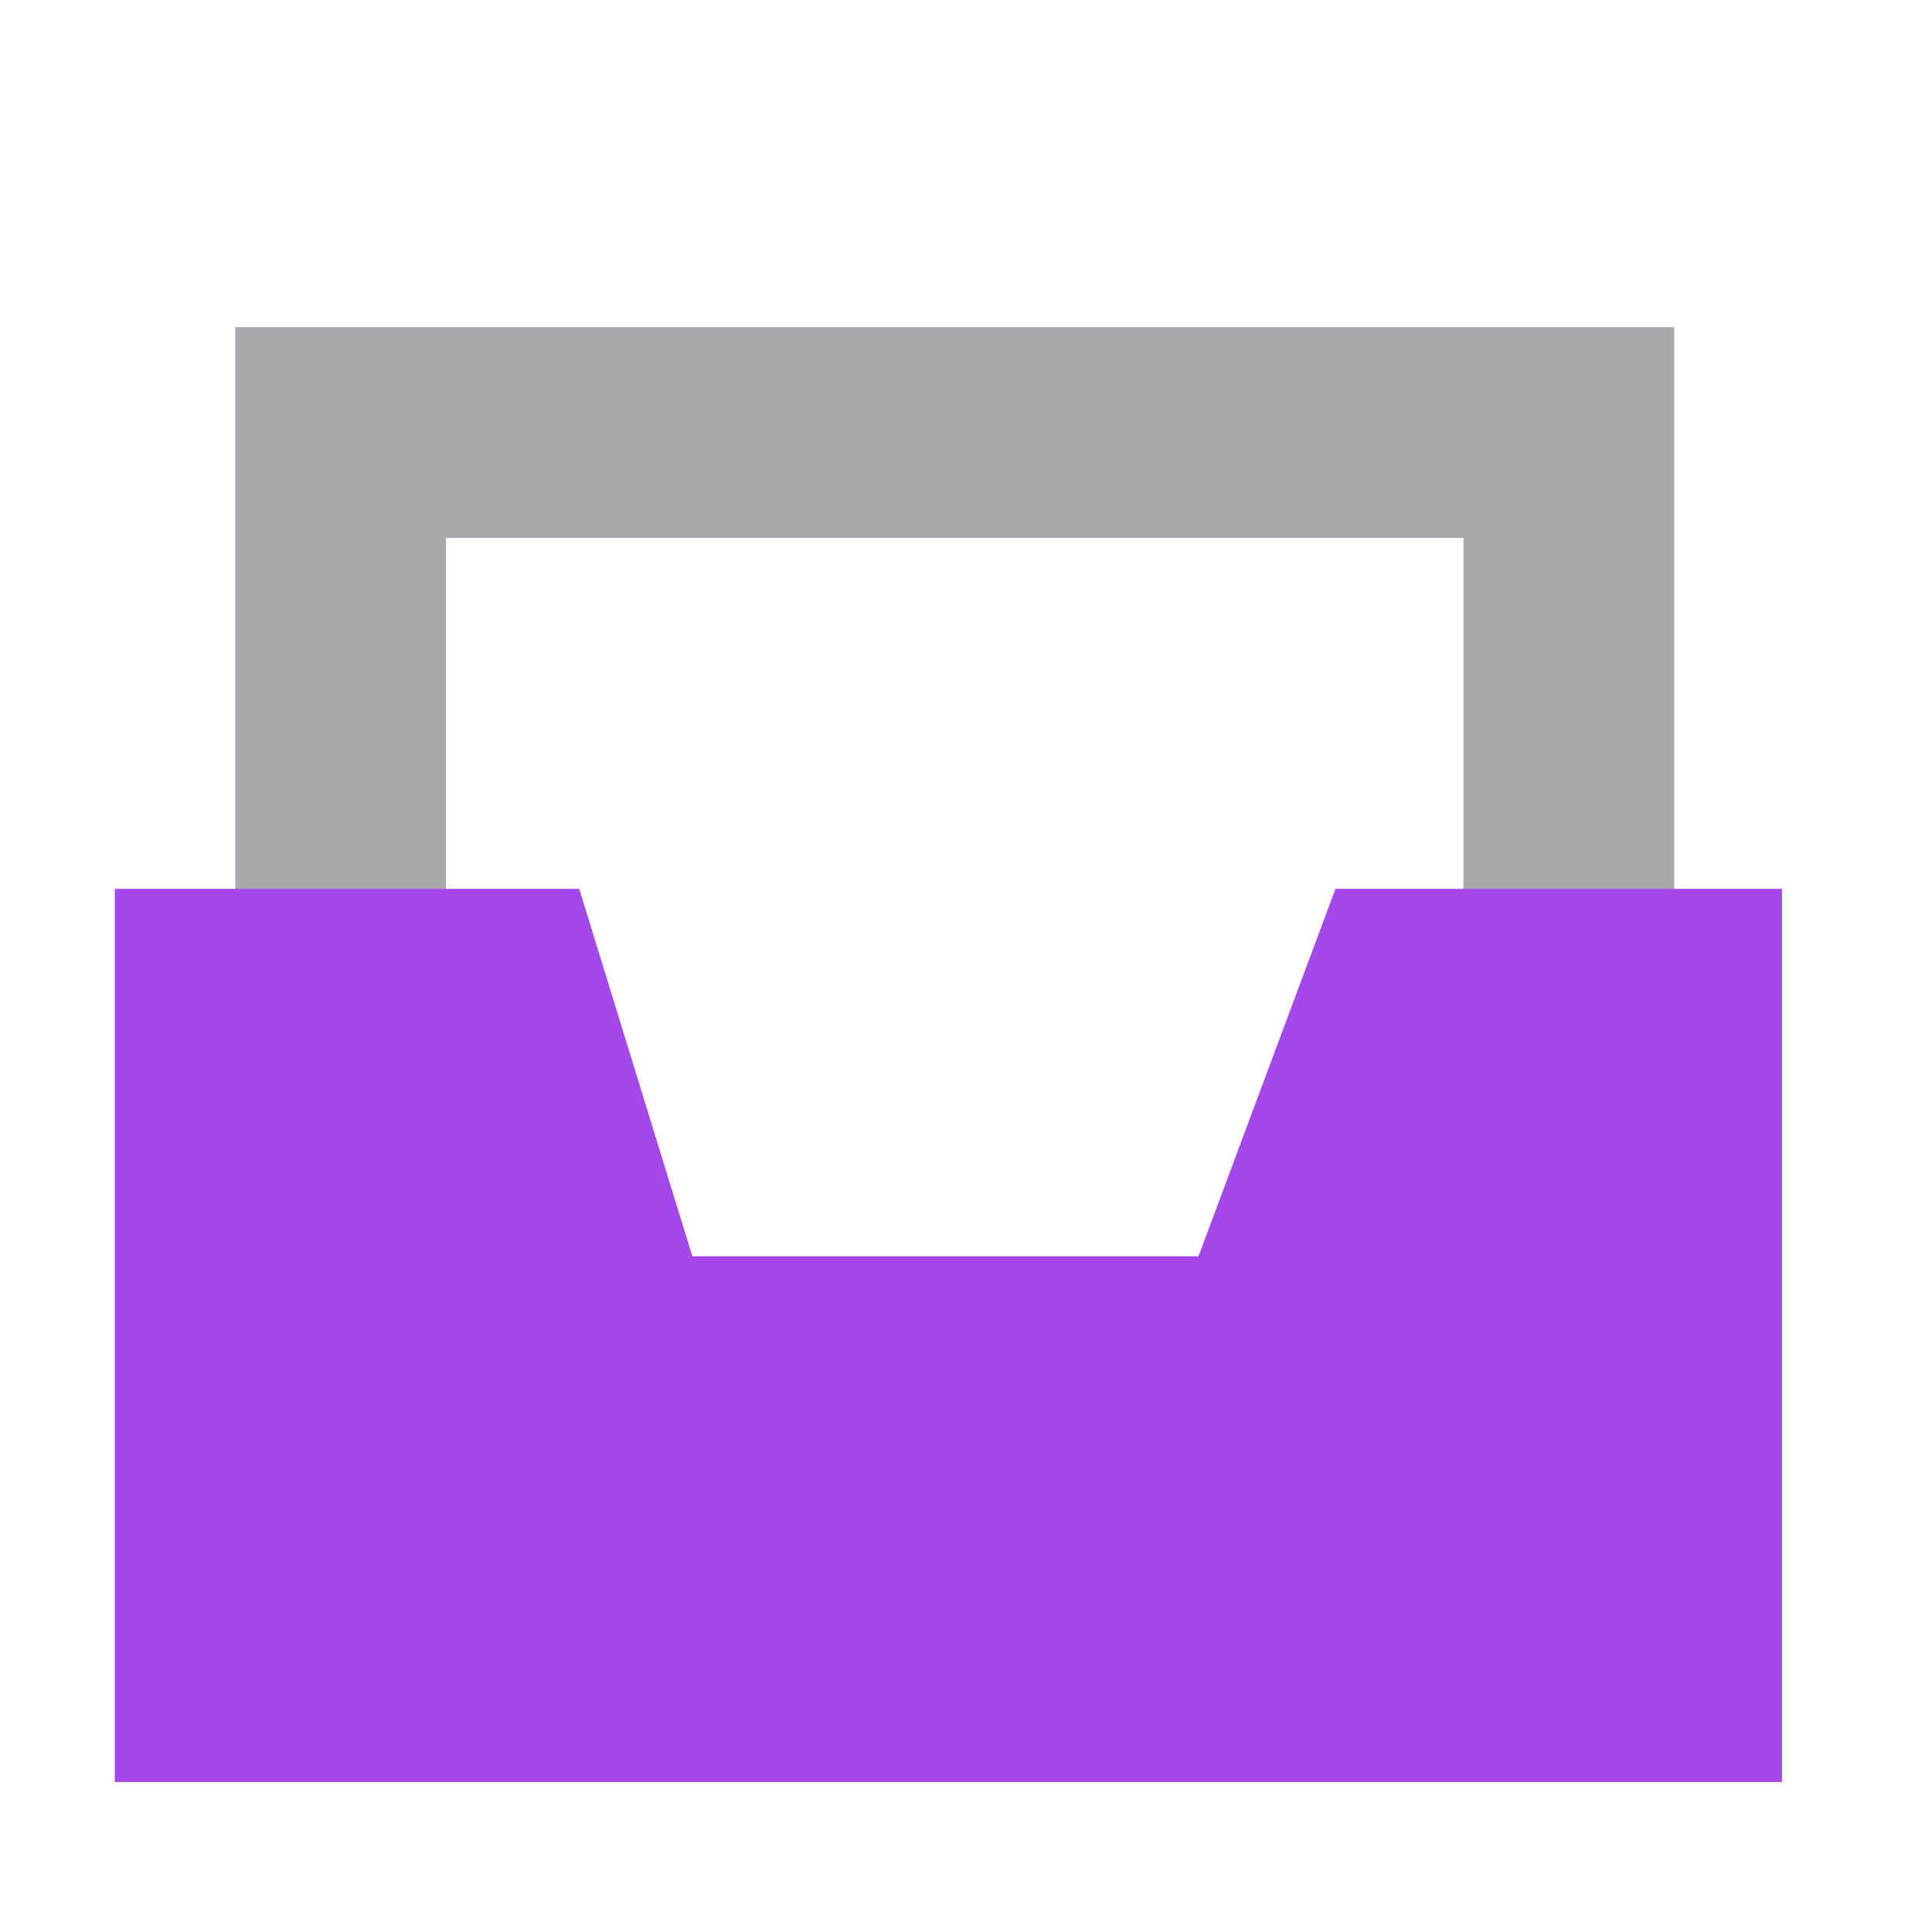
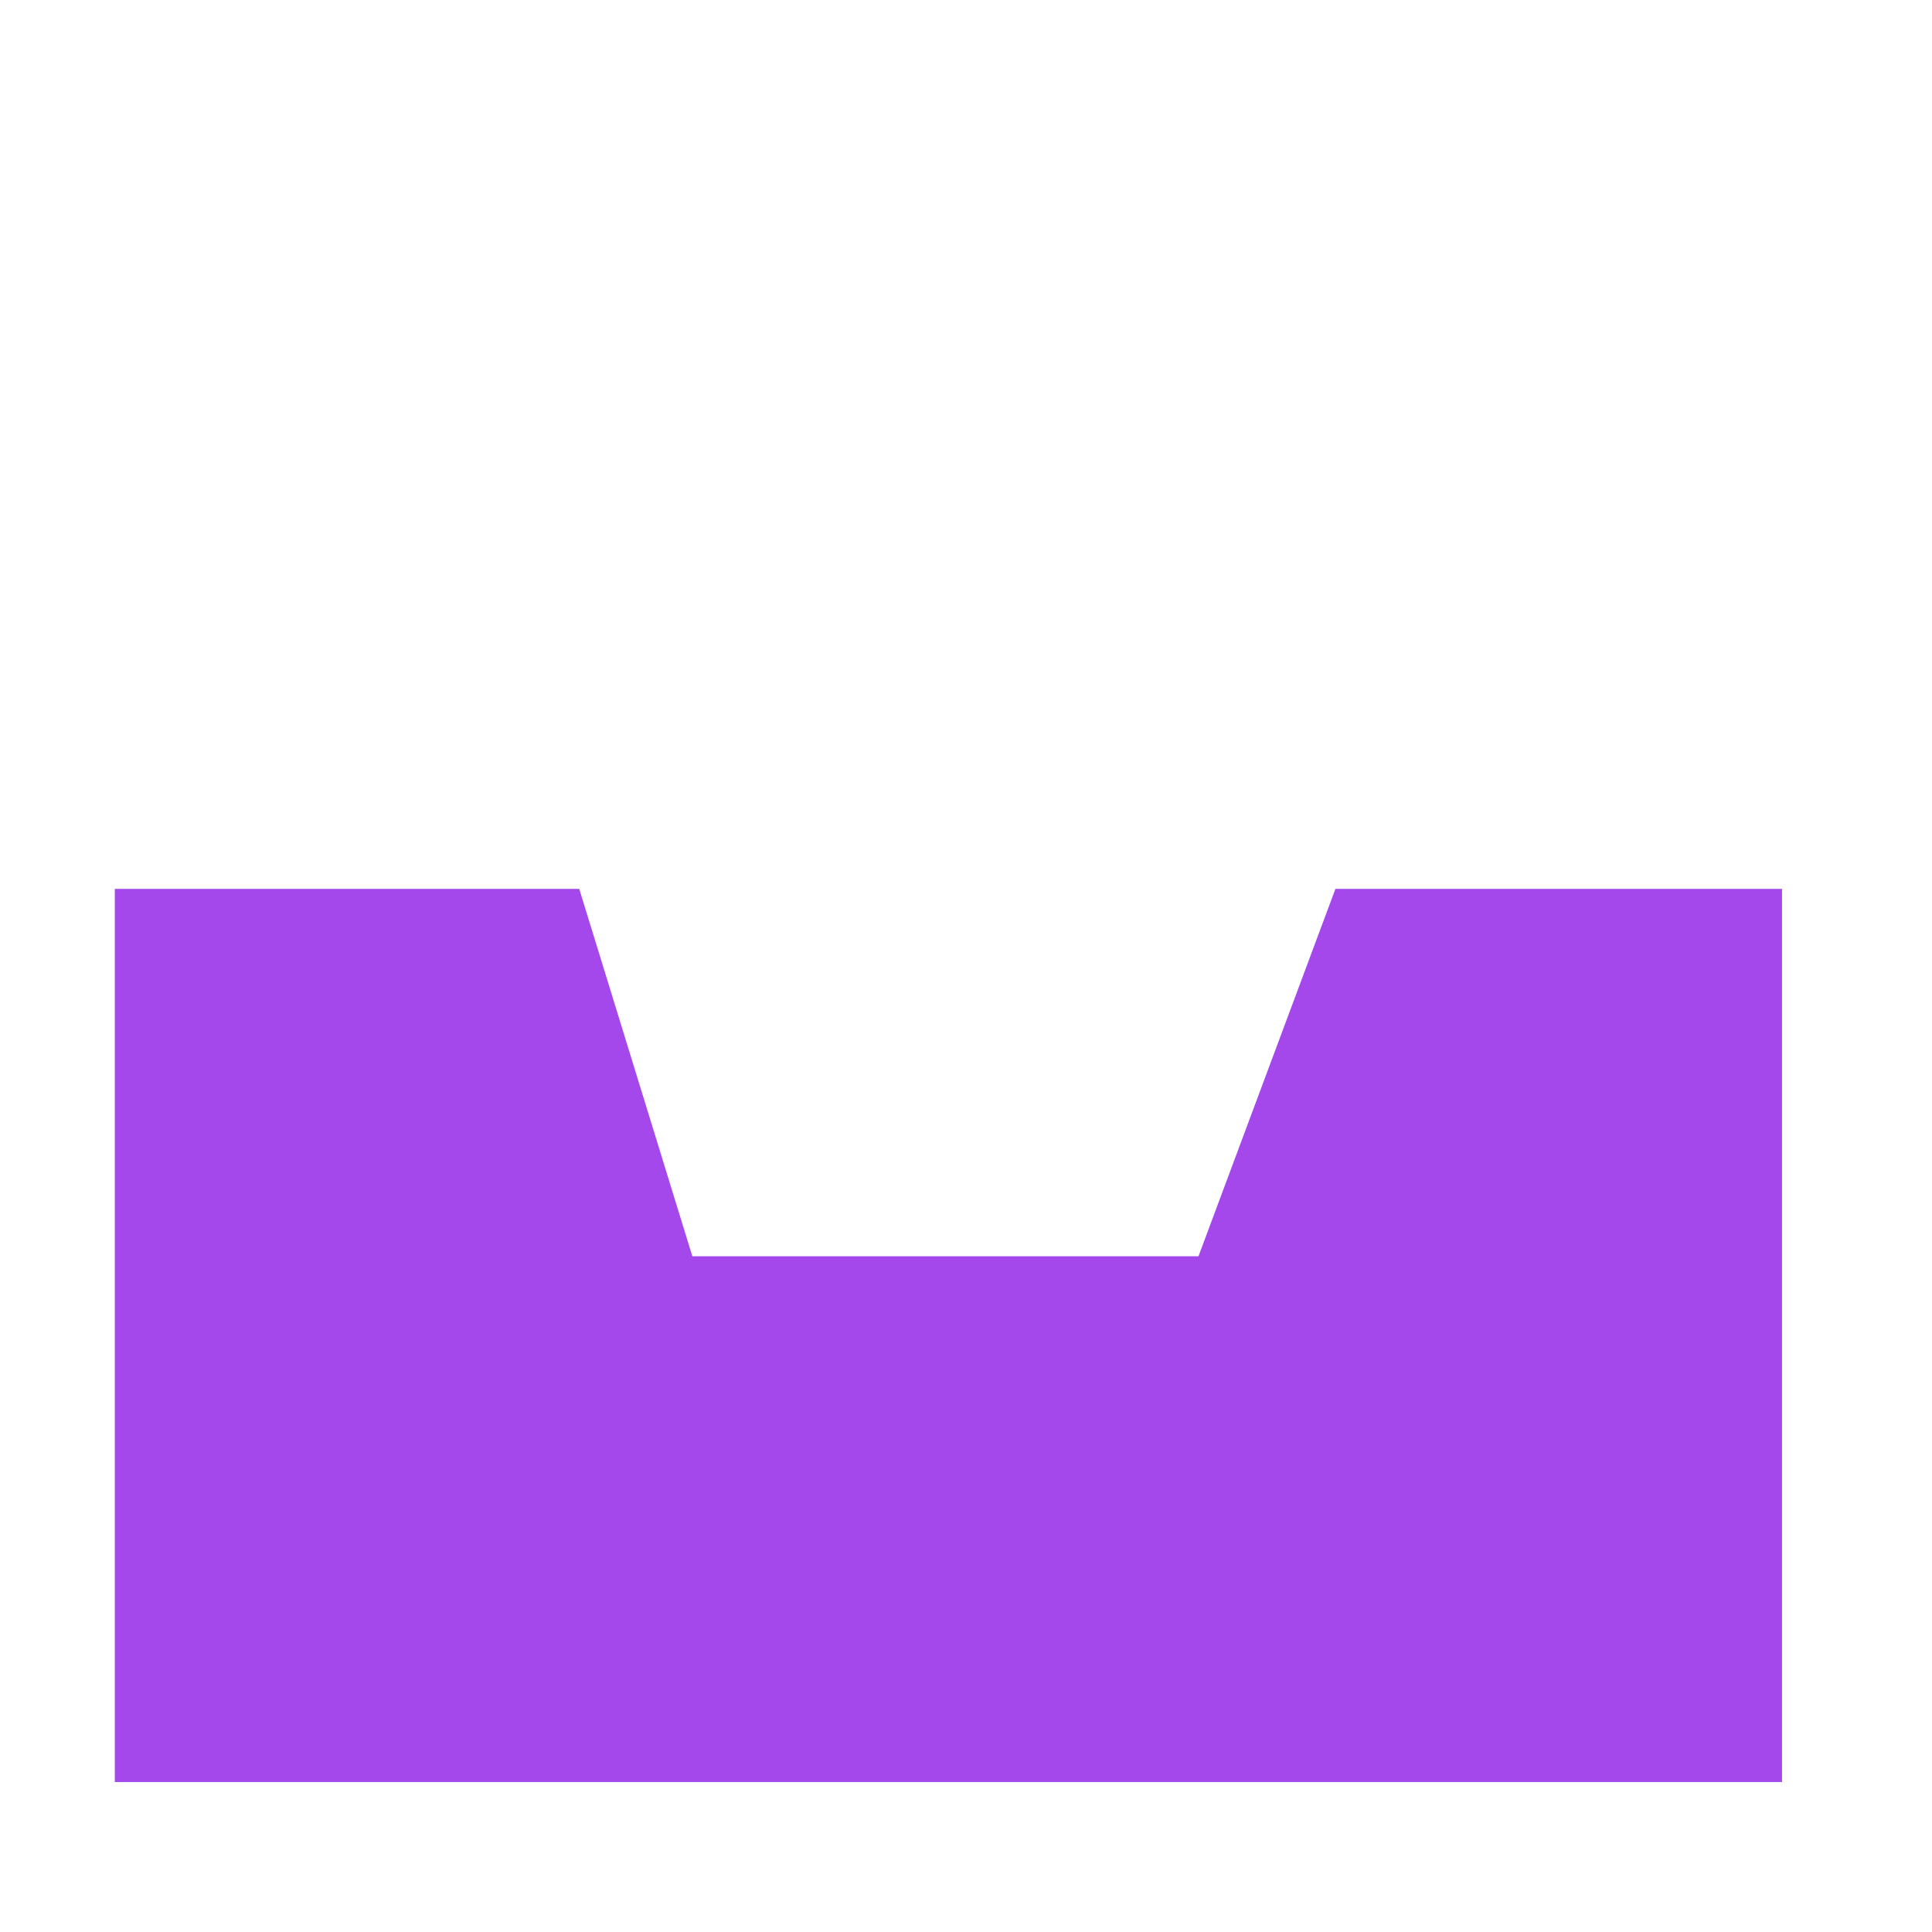
<svg xmlns="http://www.w3.org/2000/svg" height="33" viewBox="0 0 33 33" width="33">
  <g fill="none" fill-rule="evenodd">
    <path d="m0 0h32.4v32.4h-32.4z" fill="#000" fill-rule="nonzero" opacity="0" />
-     <path d="m26.797 7.388v16.948h-20.979v-16.948z" stroke="#aaa7ad" stroke-width="3.6" />
    <path d="m9.894 15.183 1.932 6.275h8.645l2.339-6.275h7.628v15.255h-28.477v-15.255z" fill="#a447eb" />
  </g>
</svg>